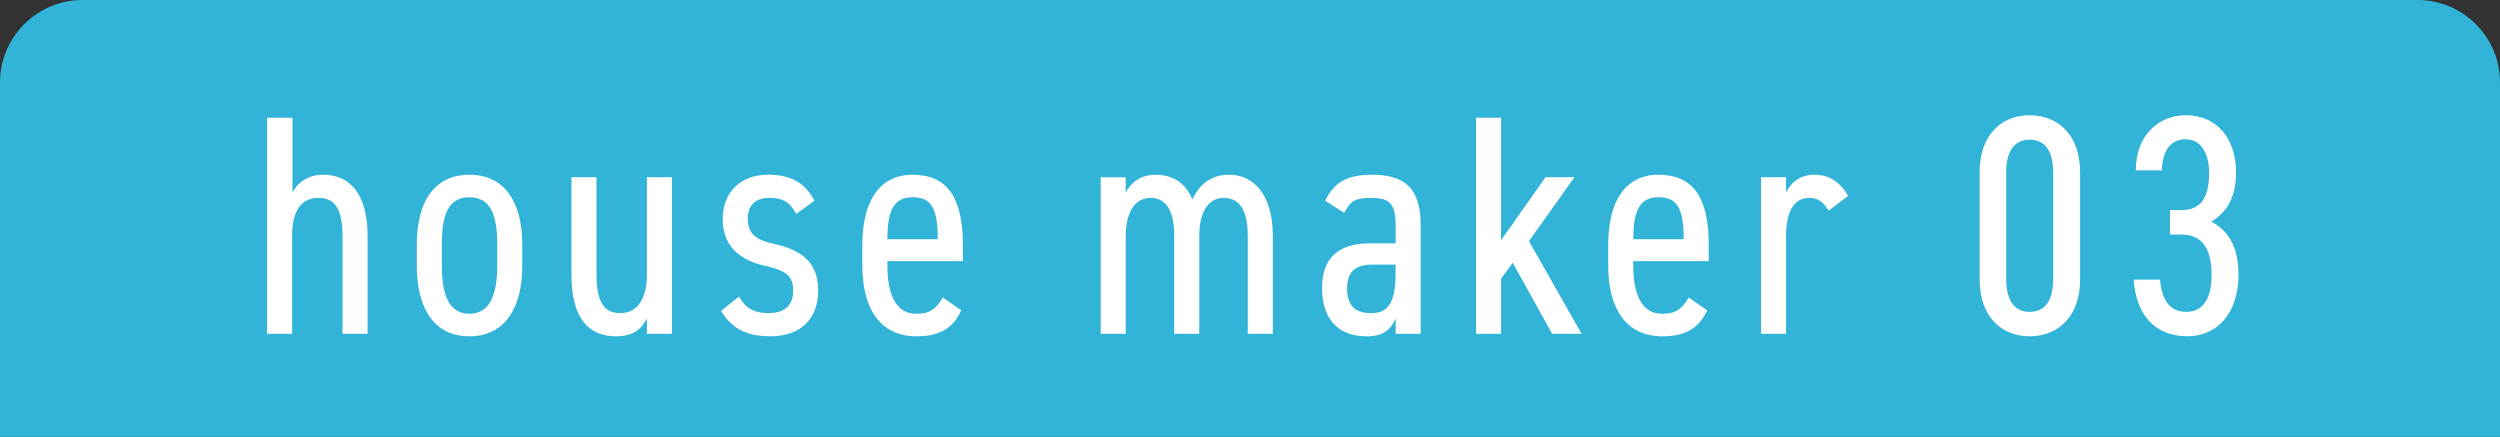
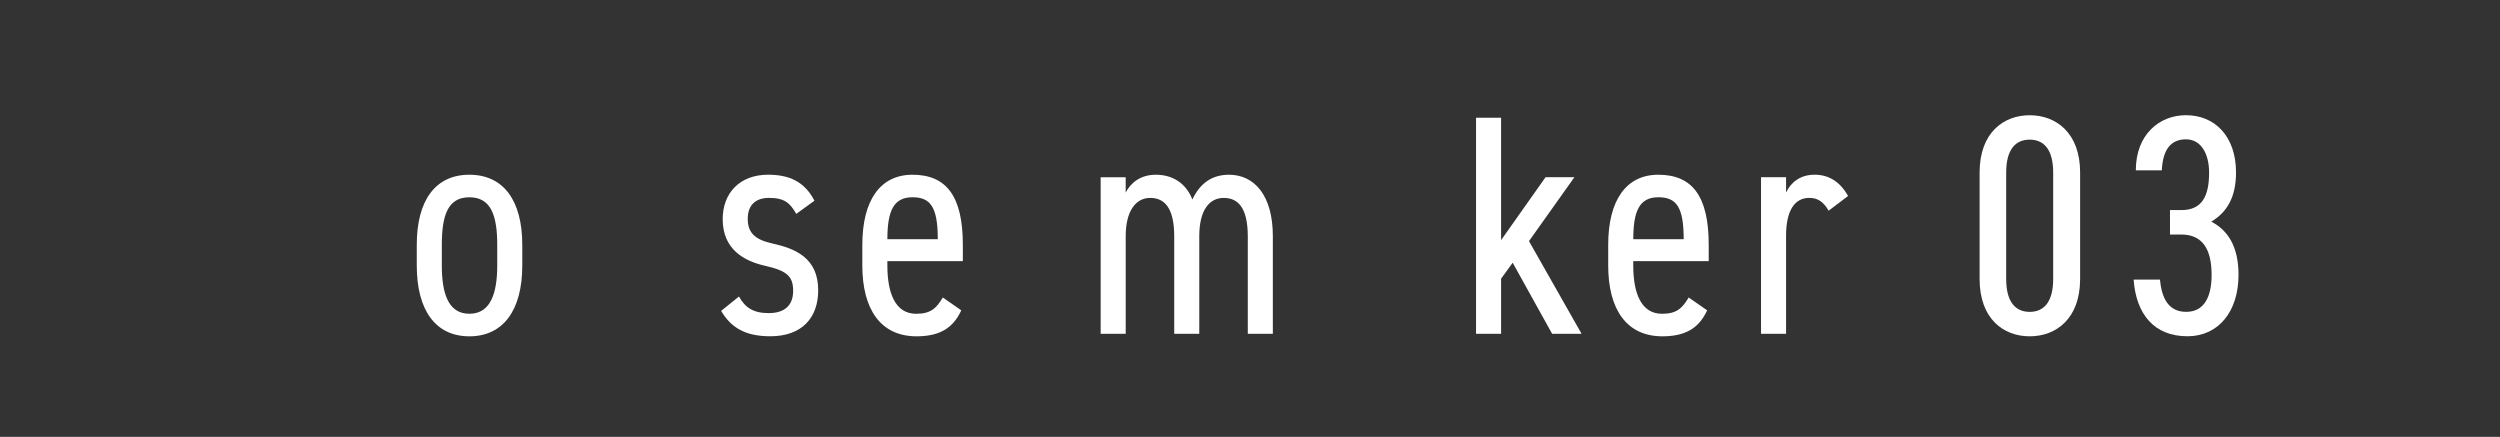
<svg xmlns="http://www.w3.org/2000/svg" id="_レイヤー_2" viewBox="0 0 1030 180">
  <rect x="0" y="0" width="1030" height="180" fill="#333333" stroke="none" />
  <defs>
    <style>.cls-1{fill:#fff;}.cls-2{fill:#31b4d8;}</style>
  </defs>
  <g id="_レイヤー_1-2">
-     <path class="cls-2" d="M34.02,0h961.97c18.77,0,34.02,15.24,34.02,34.02v145.98H0V34.02C0,15.24,15.24,0,34.02,0Z" />
-     <path class="cls-1" d="M110.04,48.5h10.45v30.83c1.94-3.87,6.19-7.35,12.64-7.35,10.45,0,18.32,7.23,18.32,25.29v40.25h-10.32v-40.12c0-13.03-4.39-15.87-9.93-15.87-7.61,0-10.84,6.06-10.84,15.74v40.25h-10.32V48.5Z" />
    <path class="cls-1" d="M215.18,109.4c0,18.45-7.87,29.16-21.8,29.16s-21.67-10.71-21.67-29.16v-8.51c0-18.45,7.74-28.9,21.67-28.9s21.8,10.45,21.8,28.9v8.51ZM204.86,109.4v-8.51c0-12.13-2.58-19.61-11.48-19.61s-11.35,7.48-11.35,19.61v8.51c0,11.1,2.45,19.87,11.35,19.87s11.48-8.77,11.48-19.87Z" />
-     <path class="cls-1" d="M276.85,137.52h-10.32v-6.32c-2.19,4.13-5.16,7.35-12.77,7.35-11.09,0-18.32-7.22-18.32-25.29v-40.25h10.32v40.12c0,13.03,4.26,15.87,9.93,15.87,6.71,0,10.84-5.68,10.84-15.74v-40.25h10.32v64.51Z" />
    <path class="cls-1" d="M328.06,88.11c-2.58-4.52-4.9-6.58-11.22-6.58-5.55,0-8.77,2.97-8.77,8.64,0,6.06,3.35,8.64,10.32,10.19,9.29,2.06,18.71,5.93,18.71,19.22,0,11.22-6.58,18.96-19.74,18.96-10.58,0-16.26-3.74-20.25-10.45l7.35-5.93c2.58,4.64,5.94,6.84,12.26,6.84,6.71,0,10.06-3.35,10.06-9.16s-2.32-8.26-11.48-10.32c-8.64-1.93-17.55-6.71-17.55-19.22,0-10.71,6.97-18.32,18.71-18.32,8.51,0,14.97,2.71,19.09,10.71l-7.48,5.42Z" />
    <path class="cls-1" d="M396.05,127.85c-3.48,7.61-9.29,10.71-18.45,10.71-14.84,0-22.32-11.22-22.32-29.16v-8.51c0-18.32,7.35-28.9,20.64-28.9,14.06,0,20.77,8.9,20.77,28.9v6.71h-31.09v1.81c0,11.1,3.1,19.87,11.87,19.87,6.19,0,8.39-2.45,10.97-6.71l7.61,5.29ZM365.6,98.56h20.77c0-13.42-3.1-17.29-10.45-17.29-7.87,0-10.32,5.81-10.32,17.29Z" />
    <path class="cls-1" d="M453.46,73.02h10.32v6.32c1.94-3.74,5.81-7.35,12.39-7.35s12.26,3.1,15.09,10.19c3.35-7.1,8.52-10.19,15.09-10.19,10.45,0,18.06,8.52,18.06,25.29v40.25h-10.32v-40.12c0-12.51-4.52-15.87-9.93-15.87-5.81,0-10.06,4.9-10.06,15.74v40.25h-10.32v-40.12c0-12.51-4.52-15.87-9.93-15.87-5.93,0-10.06,5.42-10.06,15.74v40.25h-10.32v-64.51Z" />
-     <path class="cls-1" d="M564.8,100.24h10.19v-7.48c0-8.9-2.58-11.22-9.93-11.22-6.19,0-8.64.9-11.22,6.19l-7.87-5.03c3.61-7.48,9.03-10.71,19.22-10.71,13.29,0,20.13,5.29,20.13,20.77v44.77h-10.32v-6.32c-1.93,4.39-4.77,7.35-12,7.35-11.87,0-18.32-7.35-18.32-19.87,0-13.93,8.39-18.45,20.13-18.45ZM574.99,109.01h-9.55c-7.61,0-10.45,3.48-10.45,9.93,0,7.22,3.74,10.06,9.68,10.06,5.55,0,10.32-1.81,10.32-16.26v-3.74Z" />
    <path class="cls-1" d="M648.65,73.02l-18.71,26.32,21.67,38.19h-12.13l-16.26-29.29-4.77,6.58v22.71h-10.32V48.5h10.32v50.44l18.32-25.93h11.87Z" />
    <path class="cls-1" d="M703.35,127.85c-3.48,7.61-9.29,10.71-18.45,10.71-14.84,0-22.32-11.22-22.32-29.16v-8.51c0-18.32,7.35-28.9,20.64-28.9,14.06,0,20.77,8.9,20.77,28.9v6.71h-31.09v1.81c0,11.1,3.1,19.87,11.87,19.87,6.19,0,8.39-2.45,10.97-6.71l7.61,5.29ZM672.91,98.56h20.77c0-13.42-3.1-17.29-10.45-17.29-7.87,0-10.32,5.81-10.32,17.29Z" />
    <path class="cls-1" d="M753.41,86.82c-2.19-3.74-4.52-5.29-8-5.29-5.81,0-9.55,4.9-9.55,15.61v40.38h-10.32v-64.51h10.32v6.32c1.93-4.13,5.81-7.35,11.74-7.35s10.58,2.97,13.8,8.77l-8,6.06Z" />
    <path class="cls-1" d="M857.01,114.95c0,16.38-9.93,23.61-20.77,23.61s-20.64-7.22-20.64-23.61v-43.86c0-16.38,9.81-23.61,20.64-23.61s20.77,7.22,20.77,23.61v43.86ZM836.23,57.53c-5.81,0-9.68,4-9.68,13.55v43.86c0,9.55,3.87,13.55,9.68,13.55s9.68-4,9.68-13.55v-43.86c0-9.55-3.87-13.55-9.68-13.55Z" />
    <path class="cls-1" d="M894.03,86.56h4.64c8.64,0,11.48-5.81,11.48-15.48,0-7.61-3.23-13.68-9.55-13.68s-9.55,4.39-9.93,12.77h-10.71c0-14.84,9.81-22.71,20.64-22.71,12,0,20.64,8.77,20.64,23.61,0,10.19-3.74,16.38-10.19,20.25,6.71,3.48,11.22,10.06,11.22,21.93,0,15.09-8.26,25.29-21.03,25.29-13.68,0-21.16-9.03-22.19-23.35h10.84c.77,7.87,3.61,13.29,10.84,13.29s10.45-5.93,10.45-15.22c0-10.58-3.74-16.64-12.51-16.64h-4.64v-10.06Z" />
  </g>
</svg>